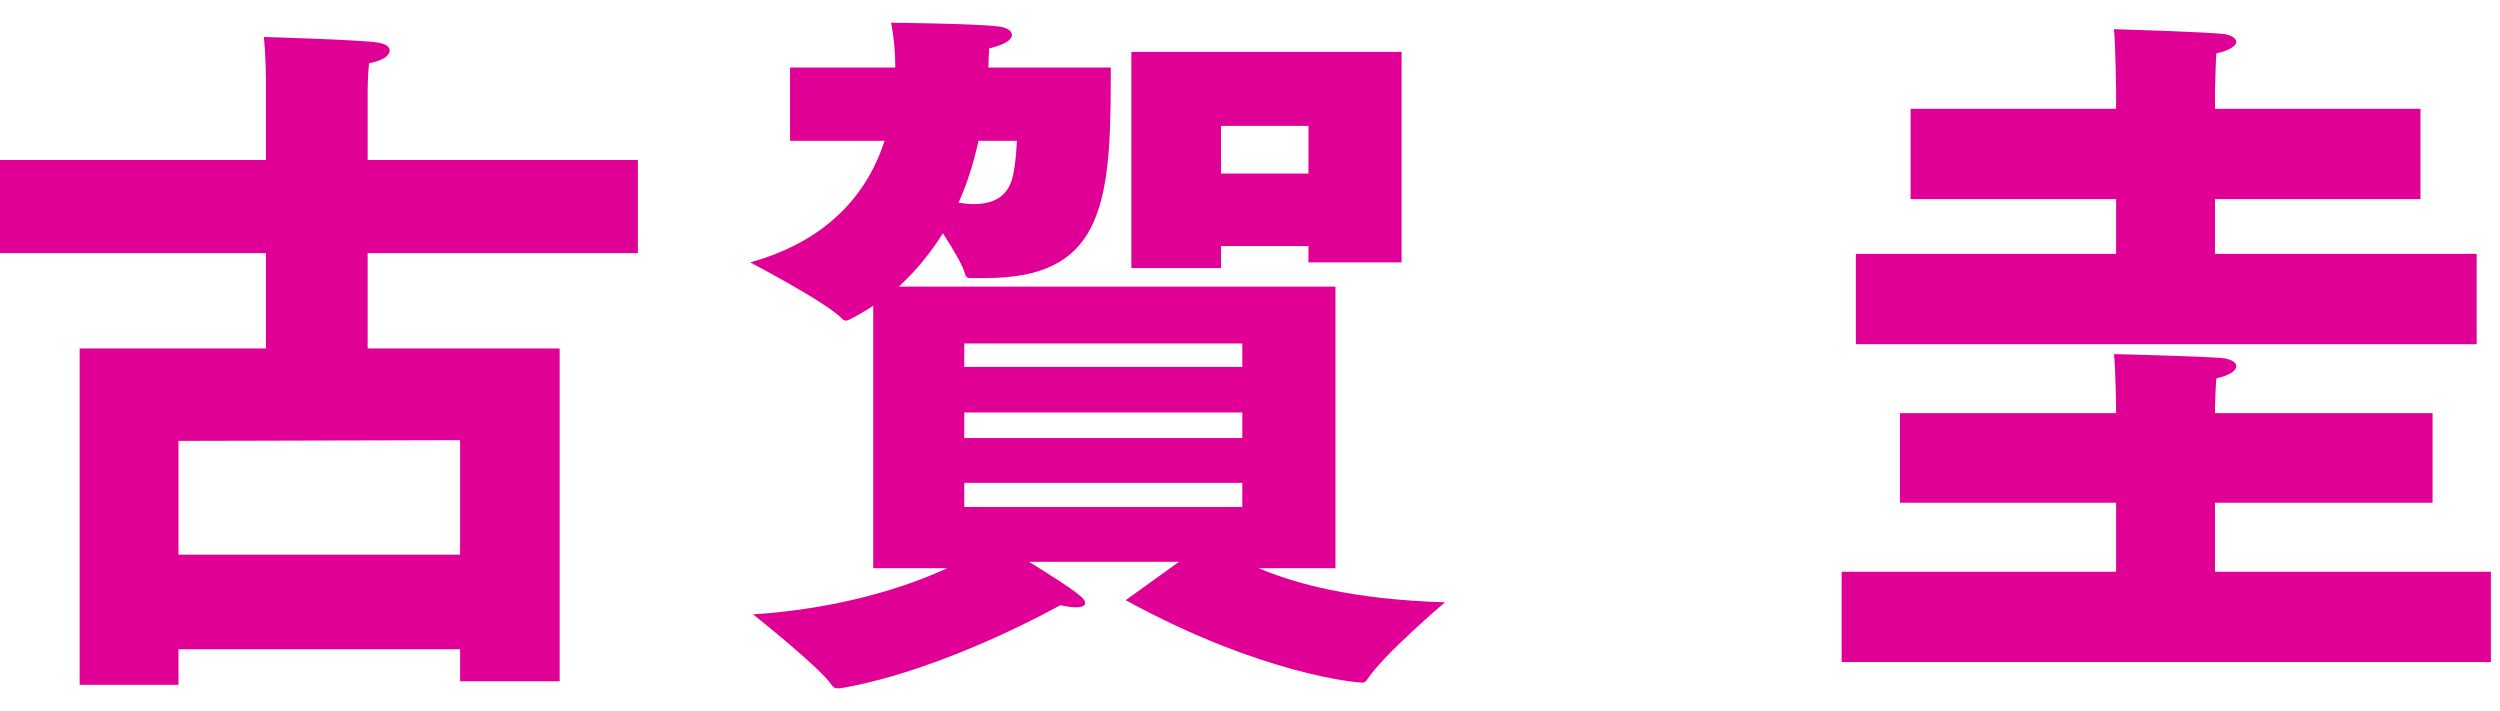
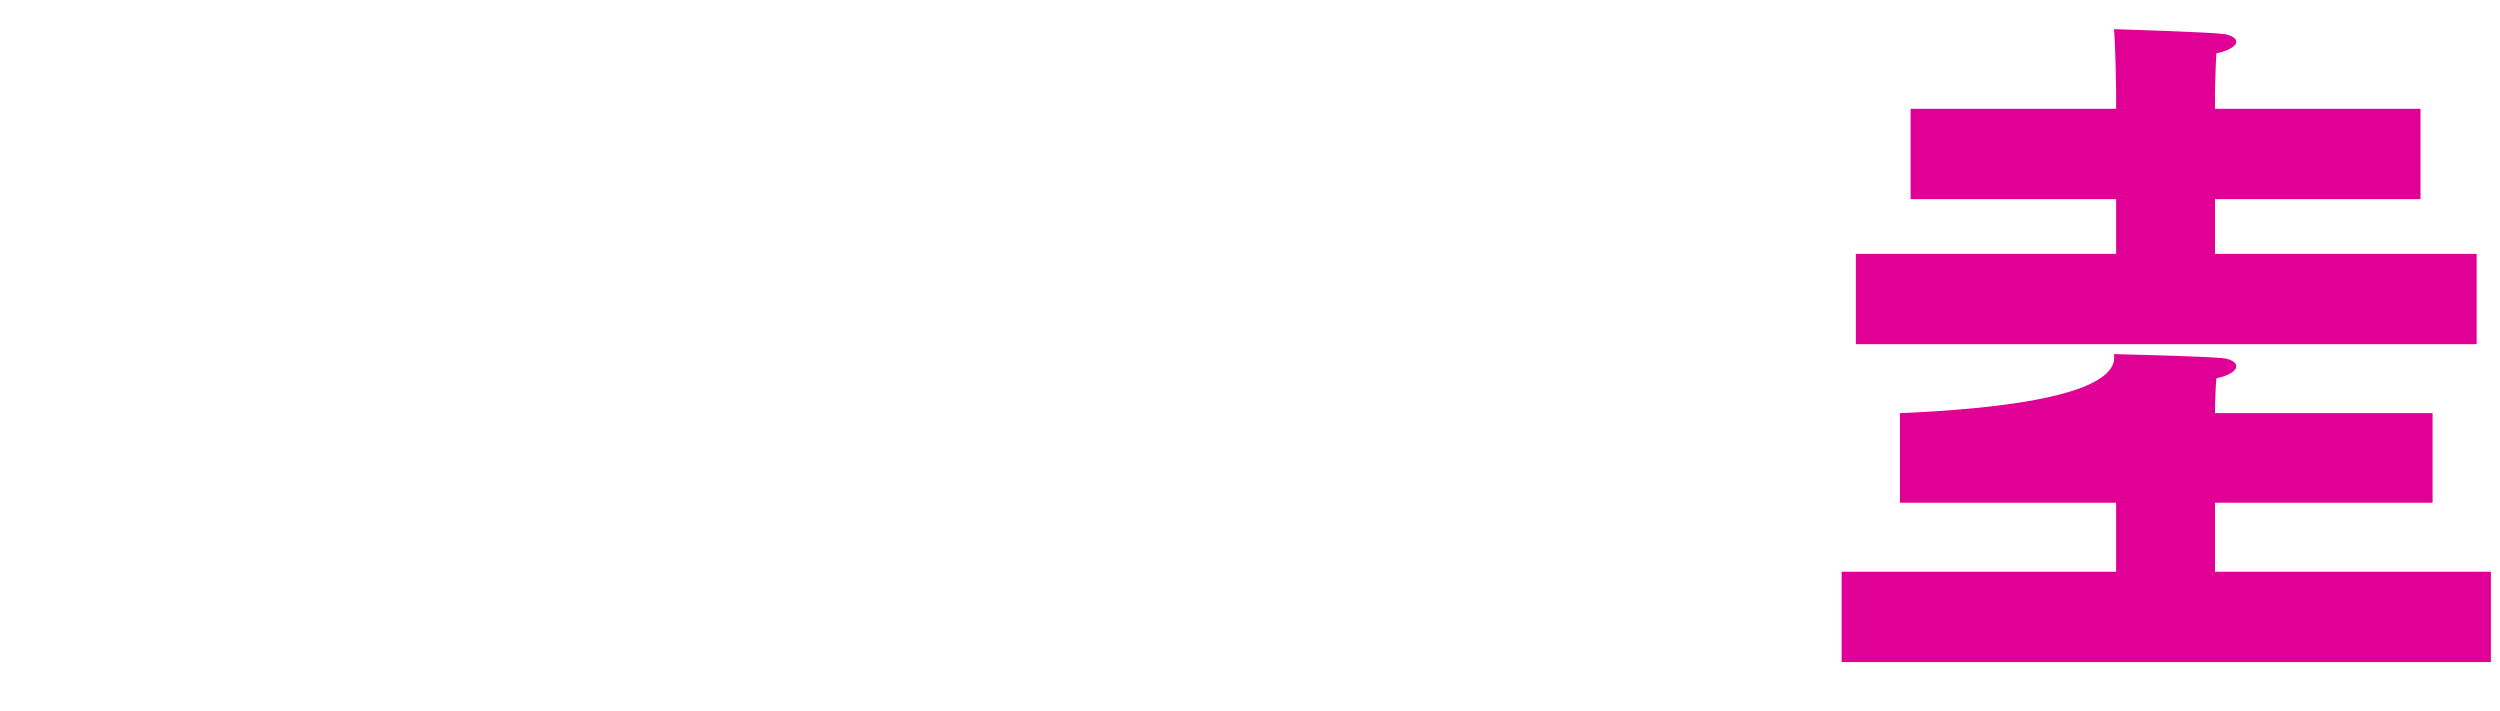
<svg xmlns="http://www.w3.org/2000/svg" width="225" height="64" viewBox="0 0 225 64" fill="none">
-   <path d="M7.168 61.632V31.36H23.936V22.784H0V14.4H23.936V7.424C23.936 7.424 23.936 5.056 23.744 3.328C23.744 3.328 32.64 3.584 34.048 3.84C34.752 3.968 35.072 4.224 35.072 4.544C35.072 4.992 34.496 5.44 33.216 5.696C33.088 6.784 33.088 8.32 33.088 8.32V14.4H57.408V22.784H33.088V31.36H50.368V61.312H41.408V58.432H16.064V61.632H7.168ZM16.064 49.92H41.408V39.616L16.064 39.68V49.92Z" fill="#E10096" />
-   <path d="M101.824 24.128V4.672H126.144V23.616H117.76V22.144H109.888V24.128H101.824ZM78.592 51.136V27.52C77.824 28.032 76.352 28.864 76.16 28.864C76.032 28.864 75.904 28.8 75.776 28.672C74.368 27.2 67.52 23.616 67.52 23.616C74.88 21.568 78.208 17.024 79.616 12.672H71.104V6.08H80.576C80.576 3.712 80.192 2.048 80.192 2.048C80.192 2.048 87.552 2.112 89.728 2.368C90.56 2.432 91.072 2.752 91.072 3.136C91.072 3.584 90.432 4.032 89.024 4.352C89.024 4.672 88.96 5.248 88.96 6.08H99.968C99.968 6.08 99.968 6.592 99.968 7.36C99.968 18.752 99.008 25.024 88.704 25.024C88.32 25.024 87.872 25.024 87.488 25.024C87.104 25.024 86.976 25.024 86.848 24.64C86.656 23.872 85.76 22.4 84.864 20.992C83.776 22.72 82.496 24.32 80.896 25.792H120.192V51.136H113.28C116.608 52.544 121.728 53.952 130.048 54.208C130.048 54.208 124.544 58.88 123.072 61.12C122.944 61.312 122.816 61.44 122.624 61.44C122.176 61.44 113.6 60.736 101.312 54.016L106.112 50.56H92.608C97.152 53.376 97.664 53.888 97.664 54.272C97.664 54.528 97.344 54.656 96.832 54.656C96.448 54.656 96 54.592 95.424 54.464C95.424 54.464 85.056 60.352 75.584 61.952C75.52 61.952 75.456 61.952 75.392 61.952C75.2 61.952 75.008 61.888 74.88 61.696C73.92 60.16 67.776 55.296 67.776 55.296C75.52 54.784 81.536 52.864 85.248 51.136H78.592ZM109.888 15.616H117.76V11.328H109.888V15.616ZM91.52 12.672H88.064C87.68 14.464 87.104 16.384 86.272 18.24C86.72 18.304 87.168 18.368 87.616 18.368C89.28 18.368 90.688 17.792 91.136 15.936C91.456 14.592 91.52 12.672 91.52 12.672ZM86.784 33.024H111.808V30.912H86.784V33.024ZM86.784 39.424H111.808V37.12H86.784V39.424ZM86.784 45.632H111.808V43.456H86.784V45.632Z" fill="#E10096" />
-   <path d="M167.027 30.976V22.848H190.451V17.92H171.956V9.792H190.451V8.128C190.451 8.128 190.387 3.84 190.259 2.624C190.259 2.624 198.835 2.88 200.243 3.072C200.883 3.2 201.268 3.456 201.268 3.776C201.268 4.096 200.691 4.544 199.475 4.8C199.411 5.504 199.348 8.256 199.348 8.256V9.792H217.844V17.92H199.348V22.848H222.9V30.976H167.027ZM165.747 59.584V51.456H190.451V45.248H170.995V37.184H190.451C190.451 36.352 190.387 32.96 190.259 31.872C190.259 31.872 198.835 32.064 200.243 32.256C200.883 32.384 201.268 32.64 201.268 32.96C201.268 33.344 200.691 33.792 199.475 34.048C199.411 34.624 199.348 36.416 199.348 37.184H218.932V45.248H199.348V51.456H224.18V59.584H165.747Z" fill="#E10096" />
+   <path d="M167.027 30.976V22.848H190.451V17.92H171.956V9.792H190.451V8.128C190.451 8.128 190.387 3.84 190.259 2.624C190.259 2.624 198.835 2.88 200.243 3.072C200.883 3.2 201.268 3.456 201.268 3.776C201.268 4.096 200.691 4.544 199.475 4.8C199.411 5.504 199.348 8.256 199.348 8.256V9.792H217.844V17.92H199.348V22.848H222.9V30.976H167.027ZM165.747 59.584V51.456H190.451V45.248H170.995V37.184C190.451 36.352 190.387 32.96 190.259 31.872C190.259 31.872 198.835 32.064 200.243 32.256C200.883 32.384 201.268 32.64 201.268 32.96C201.268 33.344 200.691 33.792 199.475 34.048C199.411 34.624 199.348 36.416 199.348 37.184H218.932V45.248H199.348V51.456H224.18V59.584H165.747Z" fill="#E10096" />
</svg>